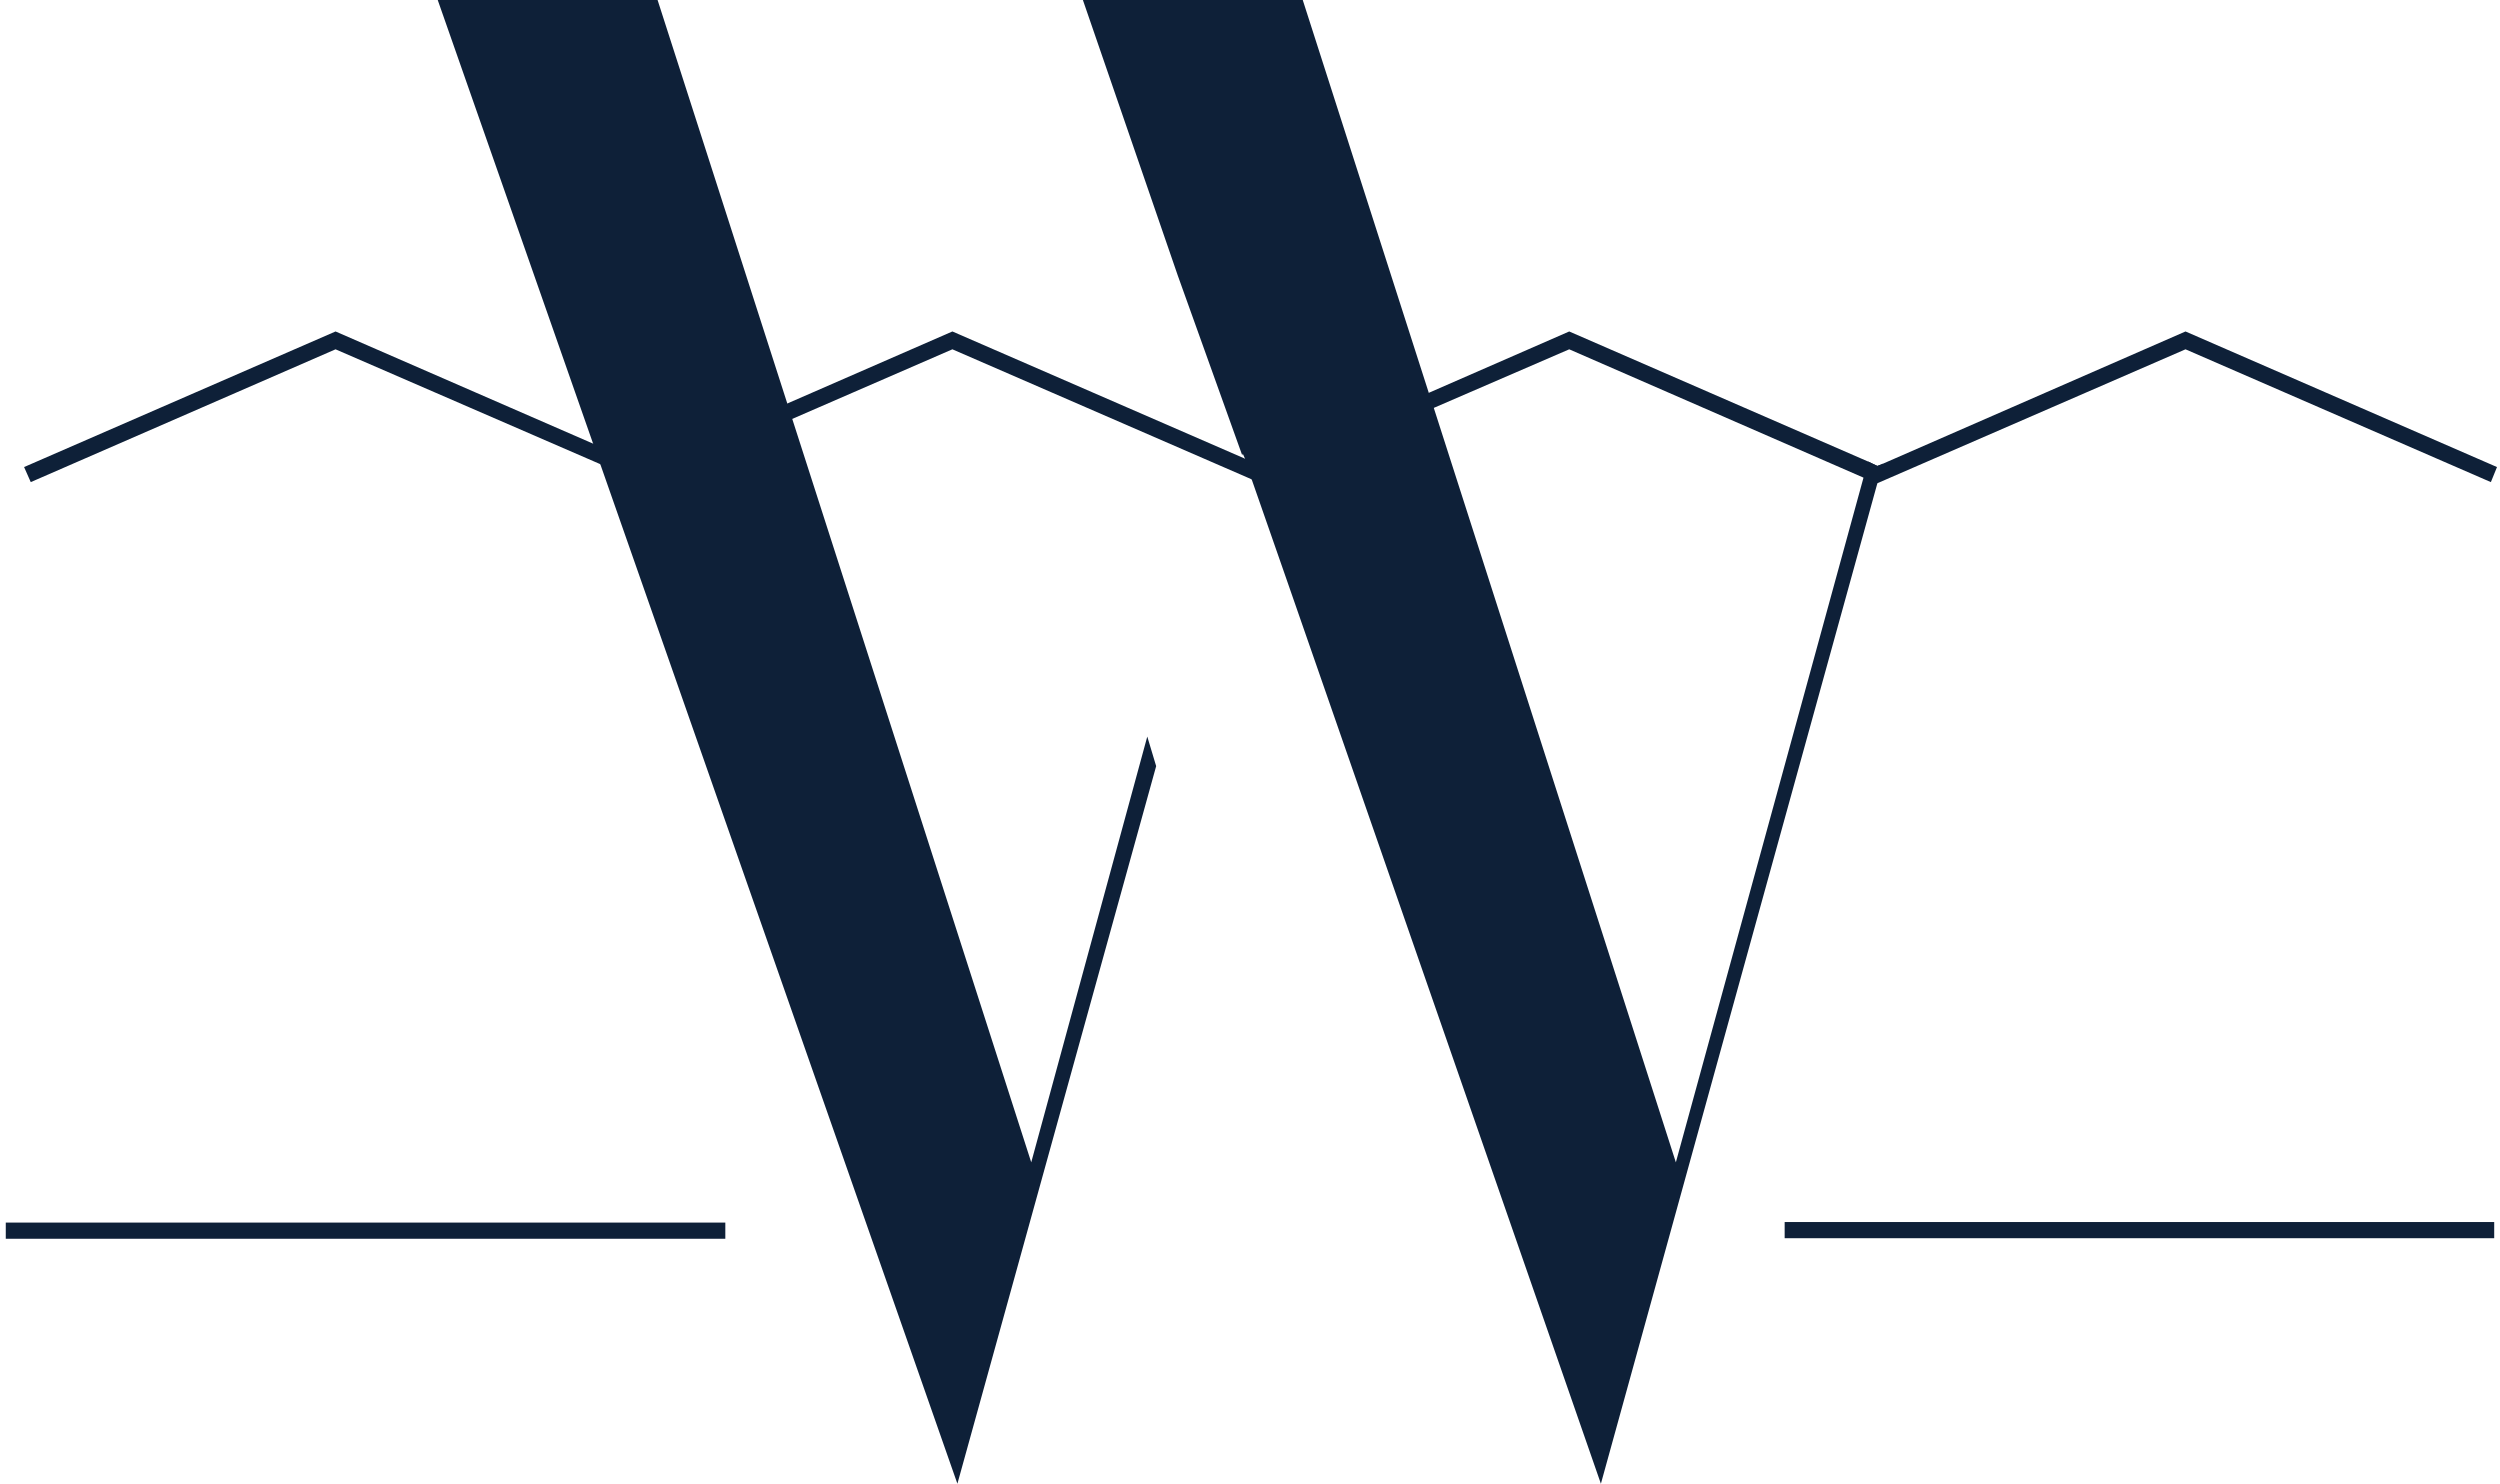
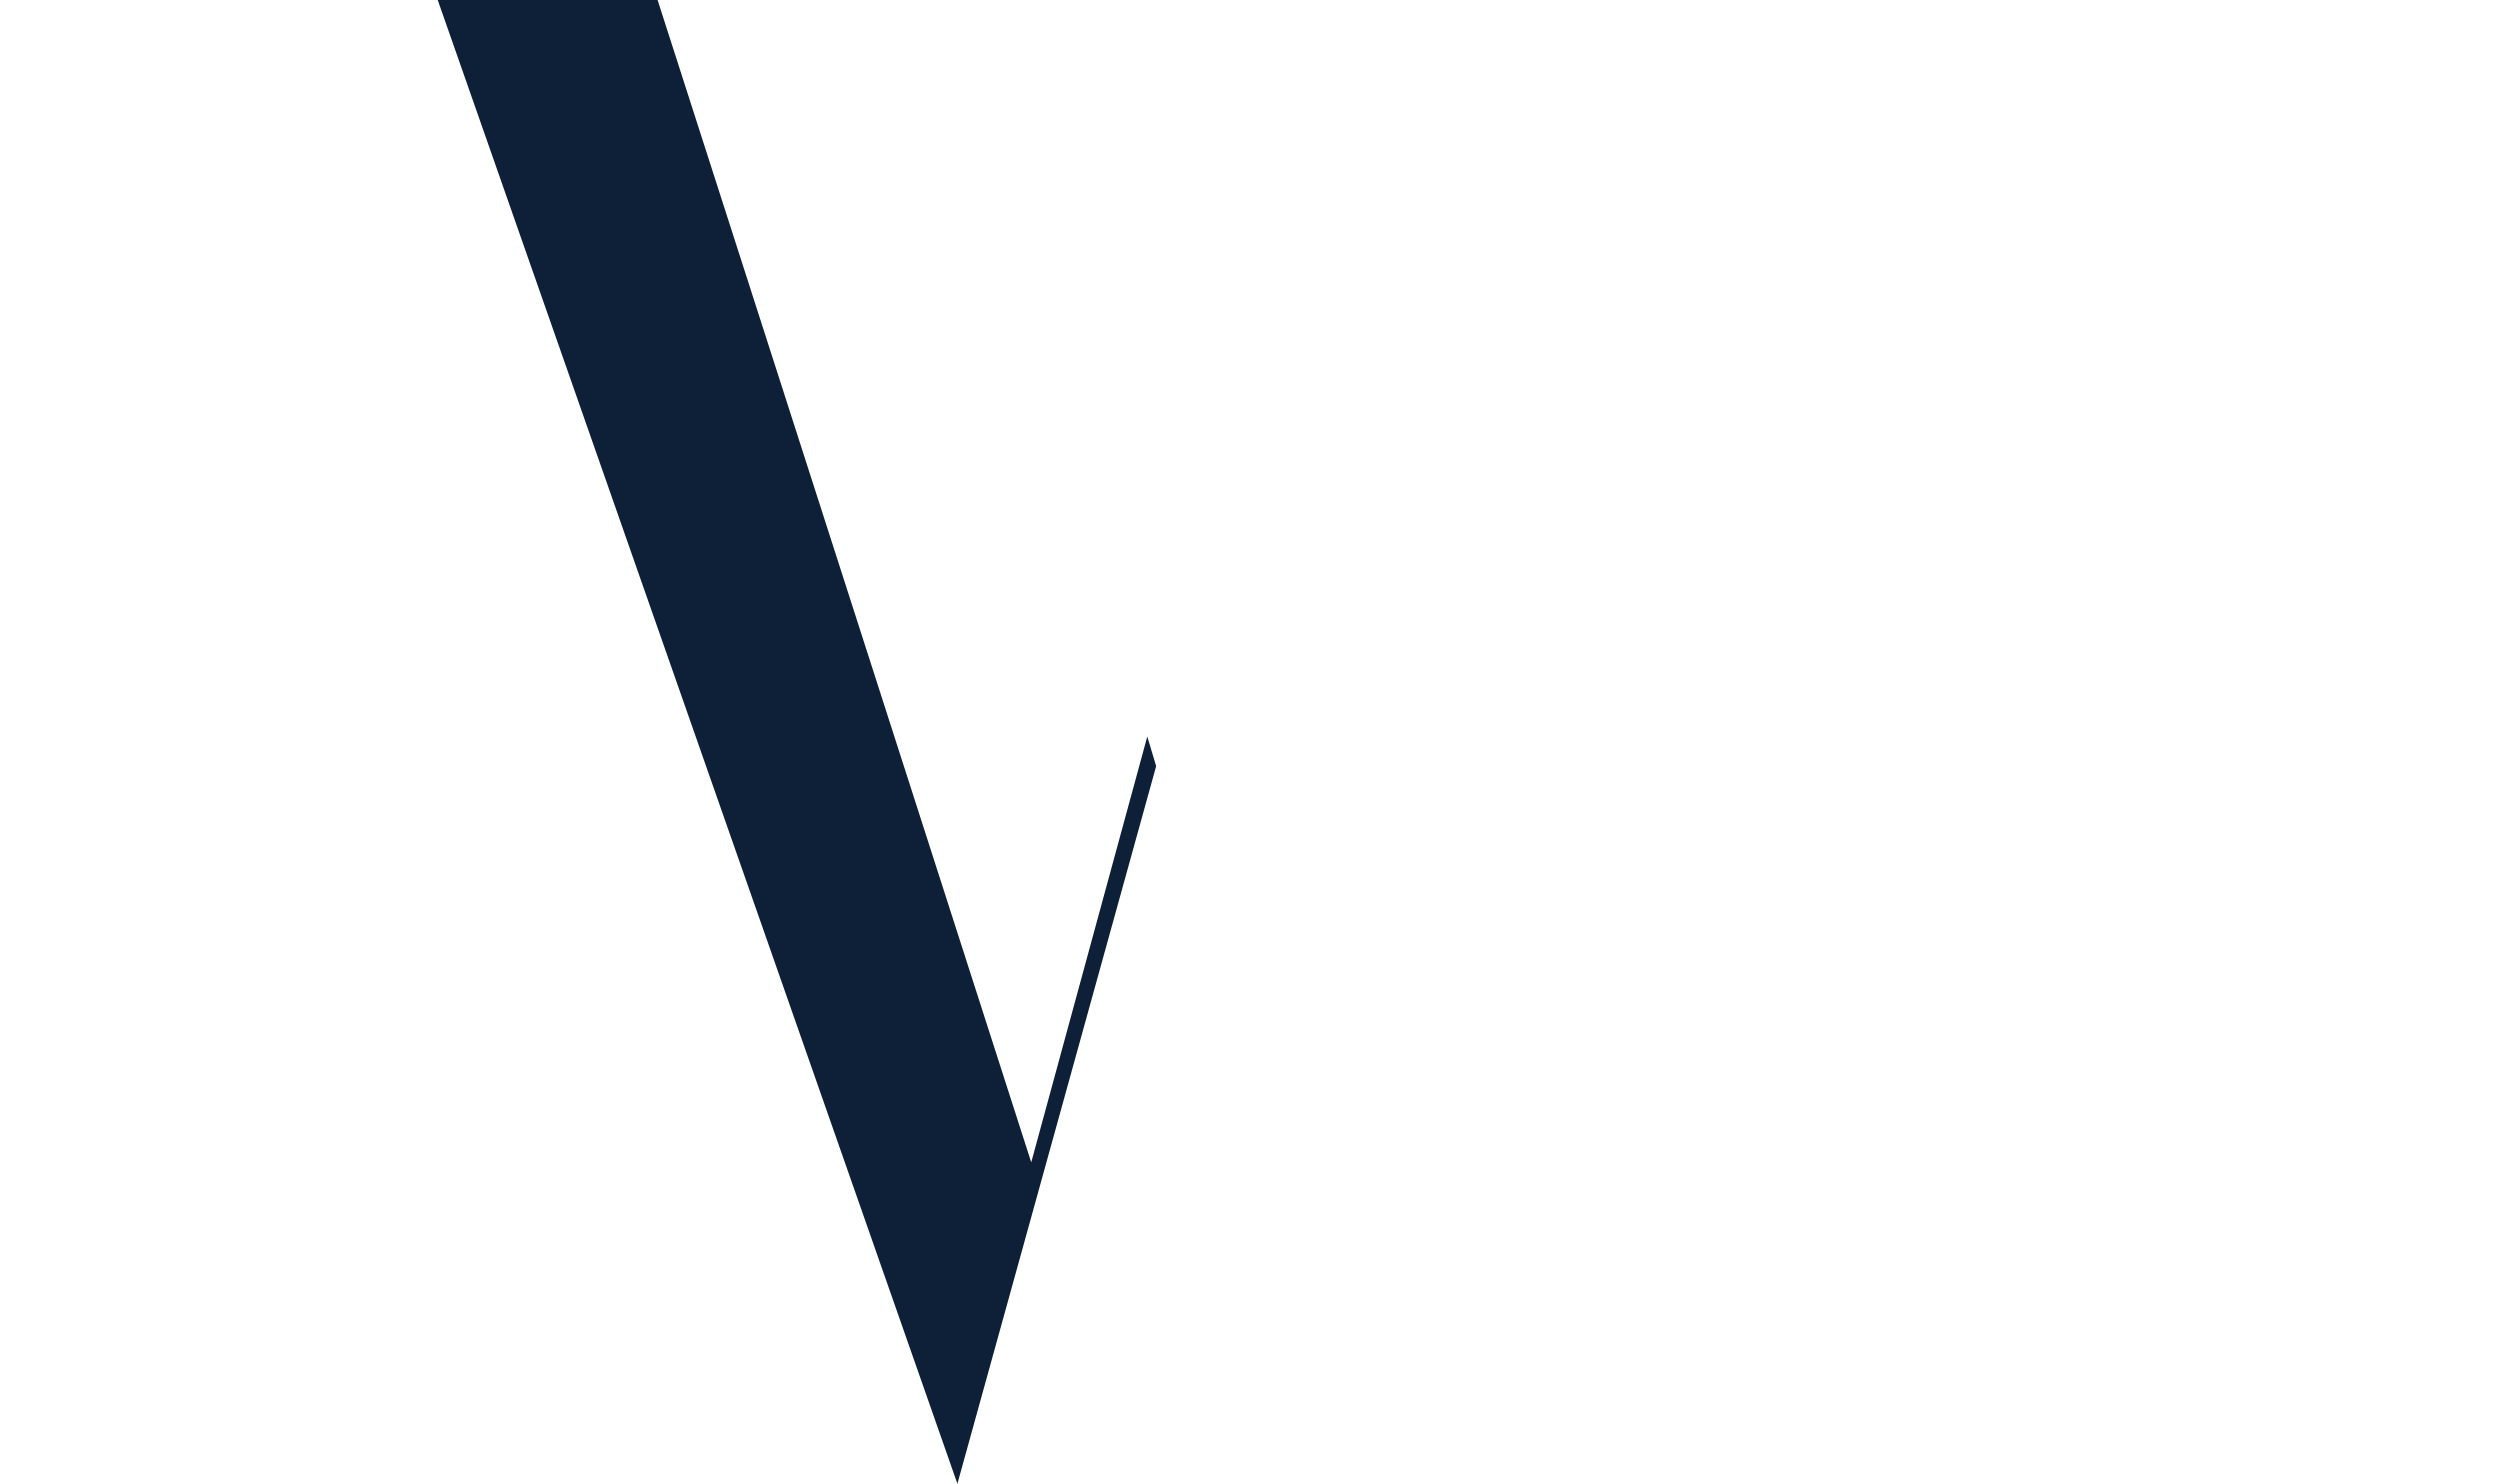
<svg xmlns="http://www.w3.org/2000/svg" width="123" height="73" viewBox="0 0 123 73" fill="none">
-   <path d="M35.686 60.151H0.284V60.947H35.686V60.151Z" fill="#0E2038" />
-   <path d="M122.852 22.979L122.551 23.72L107.527 17.186L92.367 23.775L91.684 23.5L77.206 17.186L70.541 20.069L62.018 23.775L61.581 23.583L46.858 17.186L31.697 23.775L16.509 17.186L1.513 23.72L1.185 22.979L16.509 16.308L31.697 22.924L46.858 16.308L61.253 22.567L62.018 22.924L70.295 19.328L77.206 16.308L91.902 22.704L92.367 22.924L92.64 22.814L107.527 16.308L122.852 22.979Z" fill="#0E2038" />
-   <path d="M122.715 60.124H87.805V60.92H122.715V60.124Z" fill="#0E2038" />
  <path d="M56.446 36.239L50.737 57.187L32.353 0H21.536L47.104 73L56.883 37.694L56.446 36.239Z" fill="#0E2038" />
-   <path d="M92.641 22.814L92.367 23.775L78.764 73L63.276 28.442L61.582 23.583L61.254 22.567L61.145 22.32L61.118 22.402L57.949 13.562L53.278 0H64.095L70.296 19.328L70.542 20.069L82.452 57.187L91.684 23.501L91.903 22.704L92.367 22.924L92.641 22.814Z" fill="#0E2038" />
</svg>